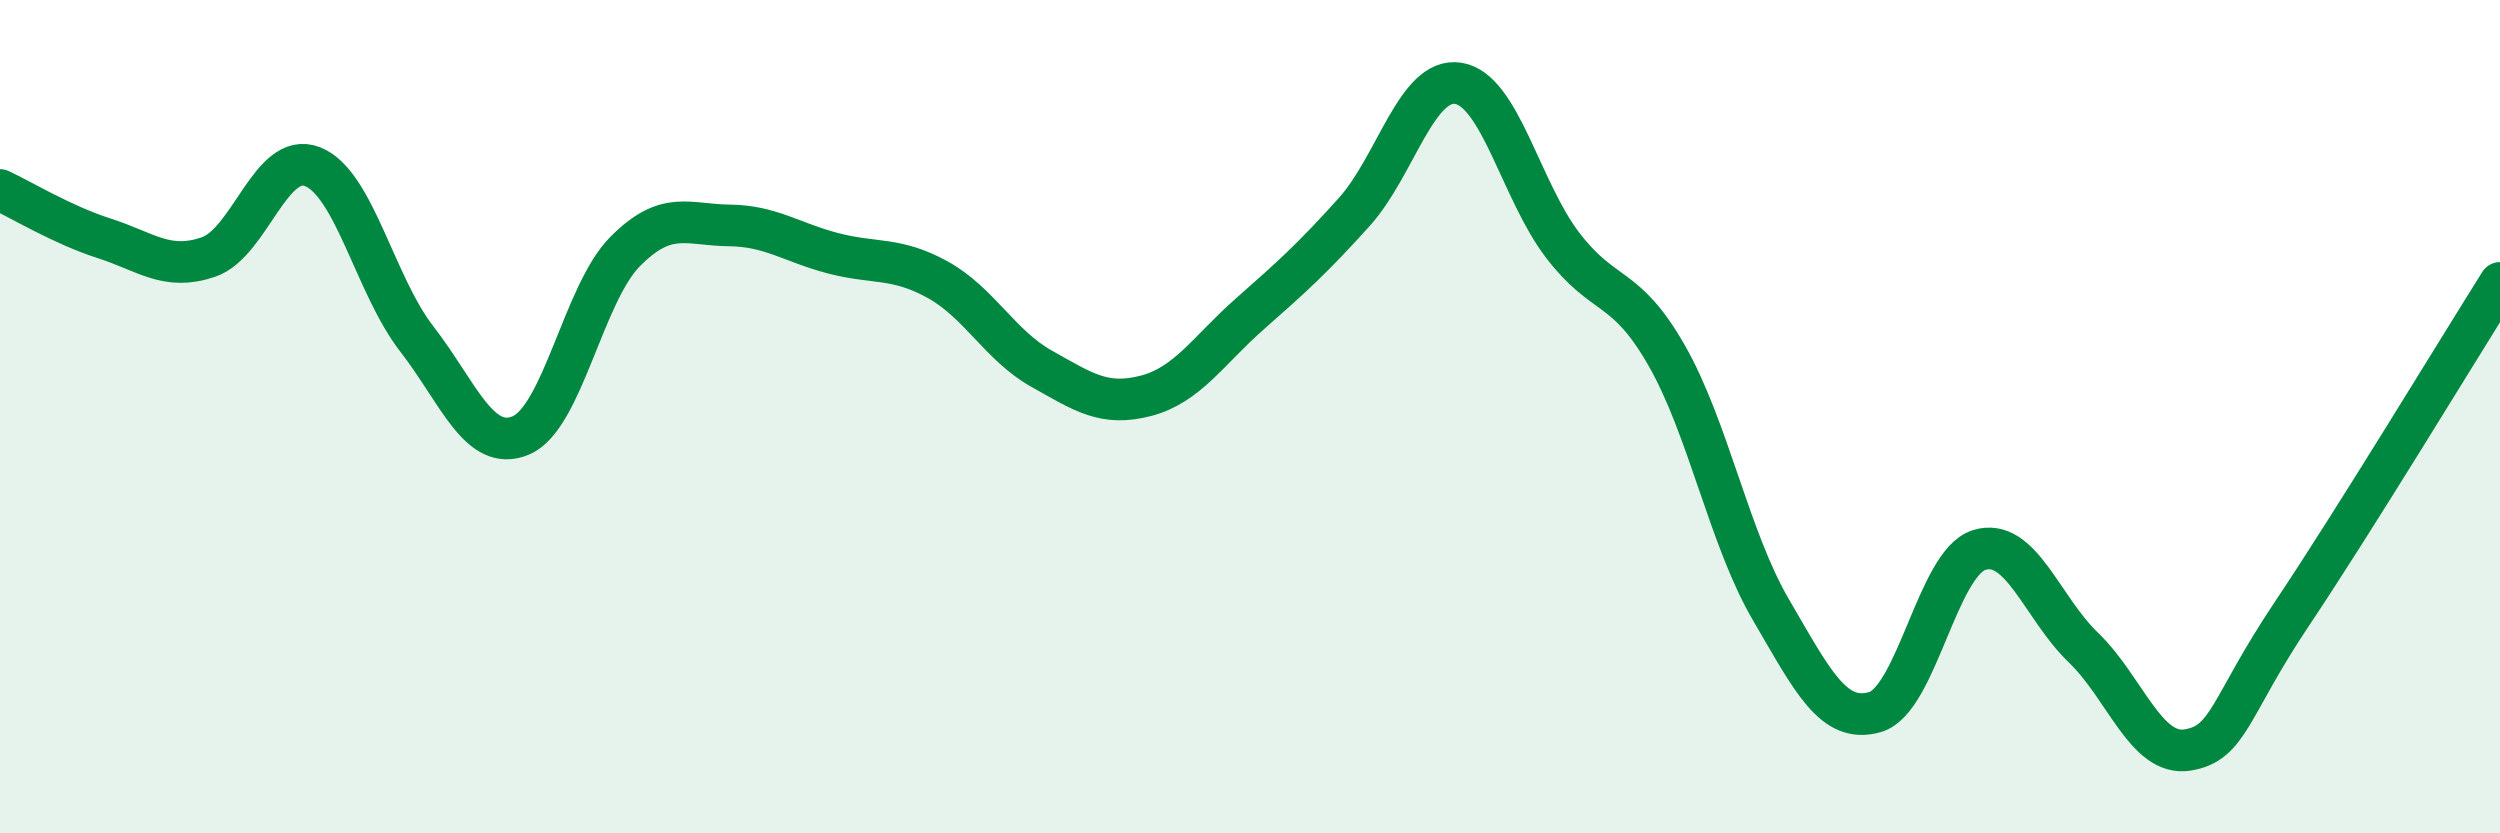
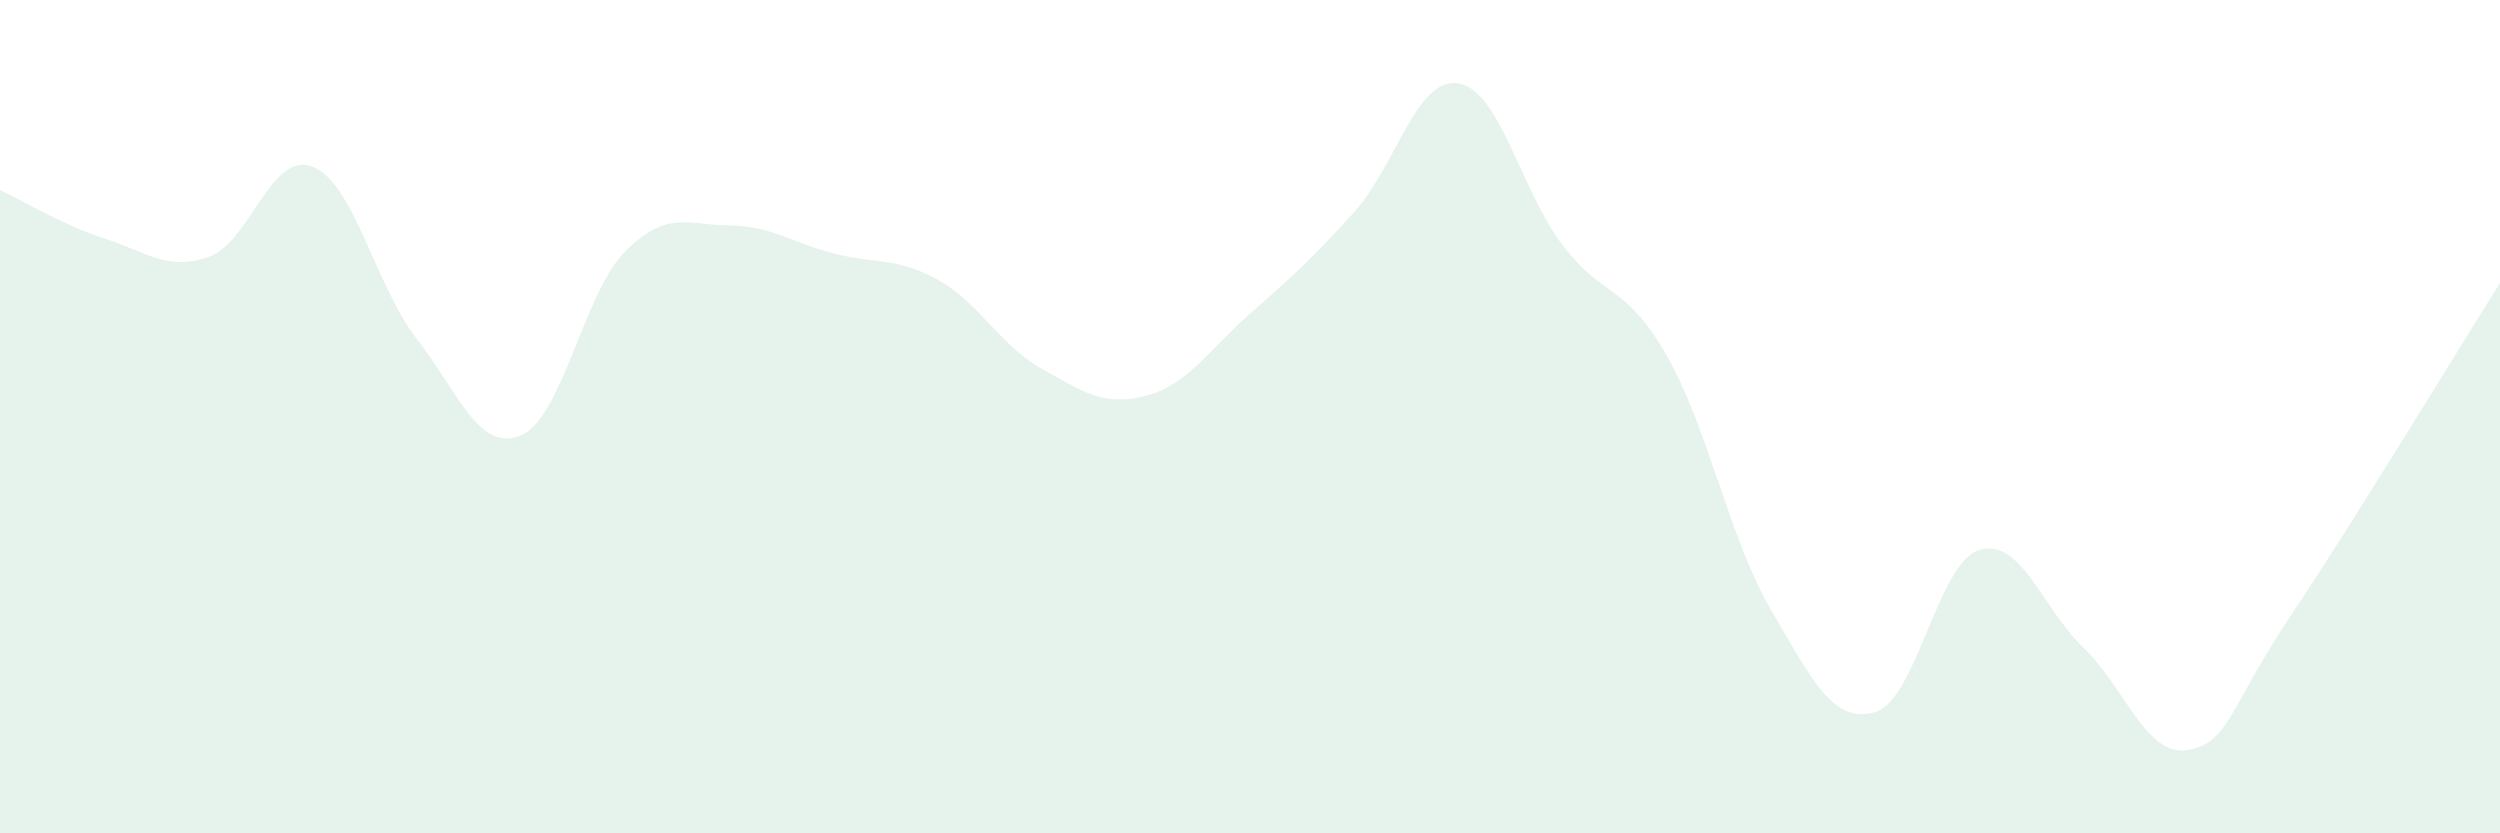
<svg xmlns="http://www.w3.org/2000/svg" width="60" height="20" viewBox="0 0 60 20">
  <path d="M 0,4.56 C 0.5,4.79 1.5,5.4 2.5,5.72 C 3.5,6.04 4,6.51 5,6.17 C 6,5.83 6.5,3.61 7.5,4 C 8.5,4.39 9,6.84 10,8.13 C 11,9.42 11.5,10.87 12.5,10.45 C 13.5,10.03 14,7.05 15,6.04 C 16,5.03 16.5,5.4 17.5,5.41 C 18.5,5.42 19,5.82 20,6.08 C 21,6.34 21.5,6.16 22.5,6.71 C 23.5,7.26 24,8.29 25,8.85 C 26,9.41 26.5,9.76 27.5,9.5 C 28.5,9.24 29,8.41 30,7.53 C 31,6.65 31.5,6.2 32.5,5.09 C 33.5,3.98 34,1.84 35,2 C 36,2.16 36.5,4.57 37.5,5.88 C 38.5,7.19 39,6.78 40,8.53 C 41,10.28 41.5,12.92 42.5,14.63 C 43.5,16.34 44,17.38 45,17.09 C 46,16.8 46.5,13.51 47.5,13.2 C 48.5,12.89 49,14.58 50,15.54 C 51,16.5 51.5,18.16 52.5,18 C 53.5,17.84 53.5,16.98 55,14.74 C 56.5,12.5 59,8.38 60,6.79L60 20L0 20Z" fill="#008740" opacity="0.1" stroke-linecap="round" stroke-linejoin="round" />
-   <path d="M 0,4.56 C 0.5,4.79 1.5,5.4 2.5,5.72 C 3.5,6.04 4,6.51 5,6.17 C 6,5.83 6.5,3.61 7.5,4 C 8.5,4.39 9,6.84 10,8.13 C 11,9.42 11.5,10.87 12.5,10.45 C 13.5,10.03 14,7.05 15,6.04 C 16,5.03 16.5,5.4 17.5,5.41 C 18.5,5.42 19,5.82 20,6.08 C 21,6.34 21.5,6.16 22.5,6.71 C 23.5,7.26 24,8.29 25,8.85 C 26,9.41 26.5,9.76 27.5,9.5 C 28.5,9.24 29,8.41 30,7.53 C 31,6.65 31.5,6.2 32.5,5.09 C 33.5,3.98 34,1.84 35,2 C 36,2.16 36.5,4.57 37.5,5.88 C 38.5,7.19 39,6.78 40,8.53 C 41,10.28 41.5,12.92 42.5,14.63 C 43.5,16.34 44,17.38 45,17.09 C 46,16.8 46.5,13.51 47.5,13.2 C 48.5,12.89 49,14.58 50,15.54 C 51,16.5 51.5,18.16 52.5,18 C 53.5,17.84 53.5,16.98 55,14.74 C 56.5,12.5 59,8.38 60,6.79" stroke="#008740" stroke-width="1" fill="none" stroke-linecap="round" stroke-linejoin="round" />
</svg>